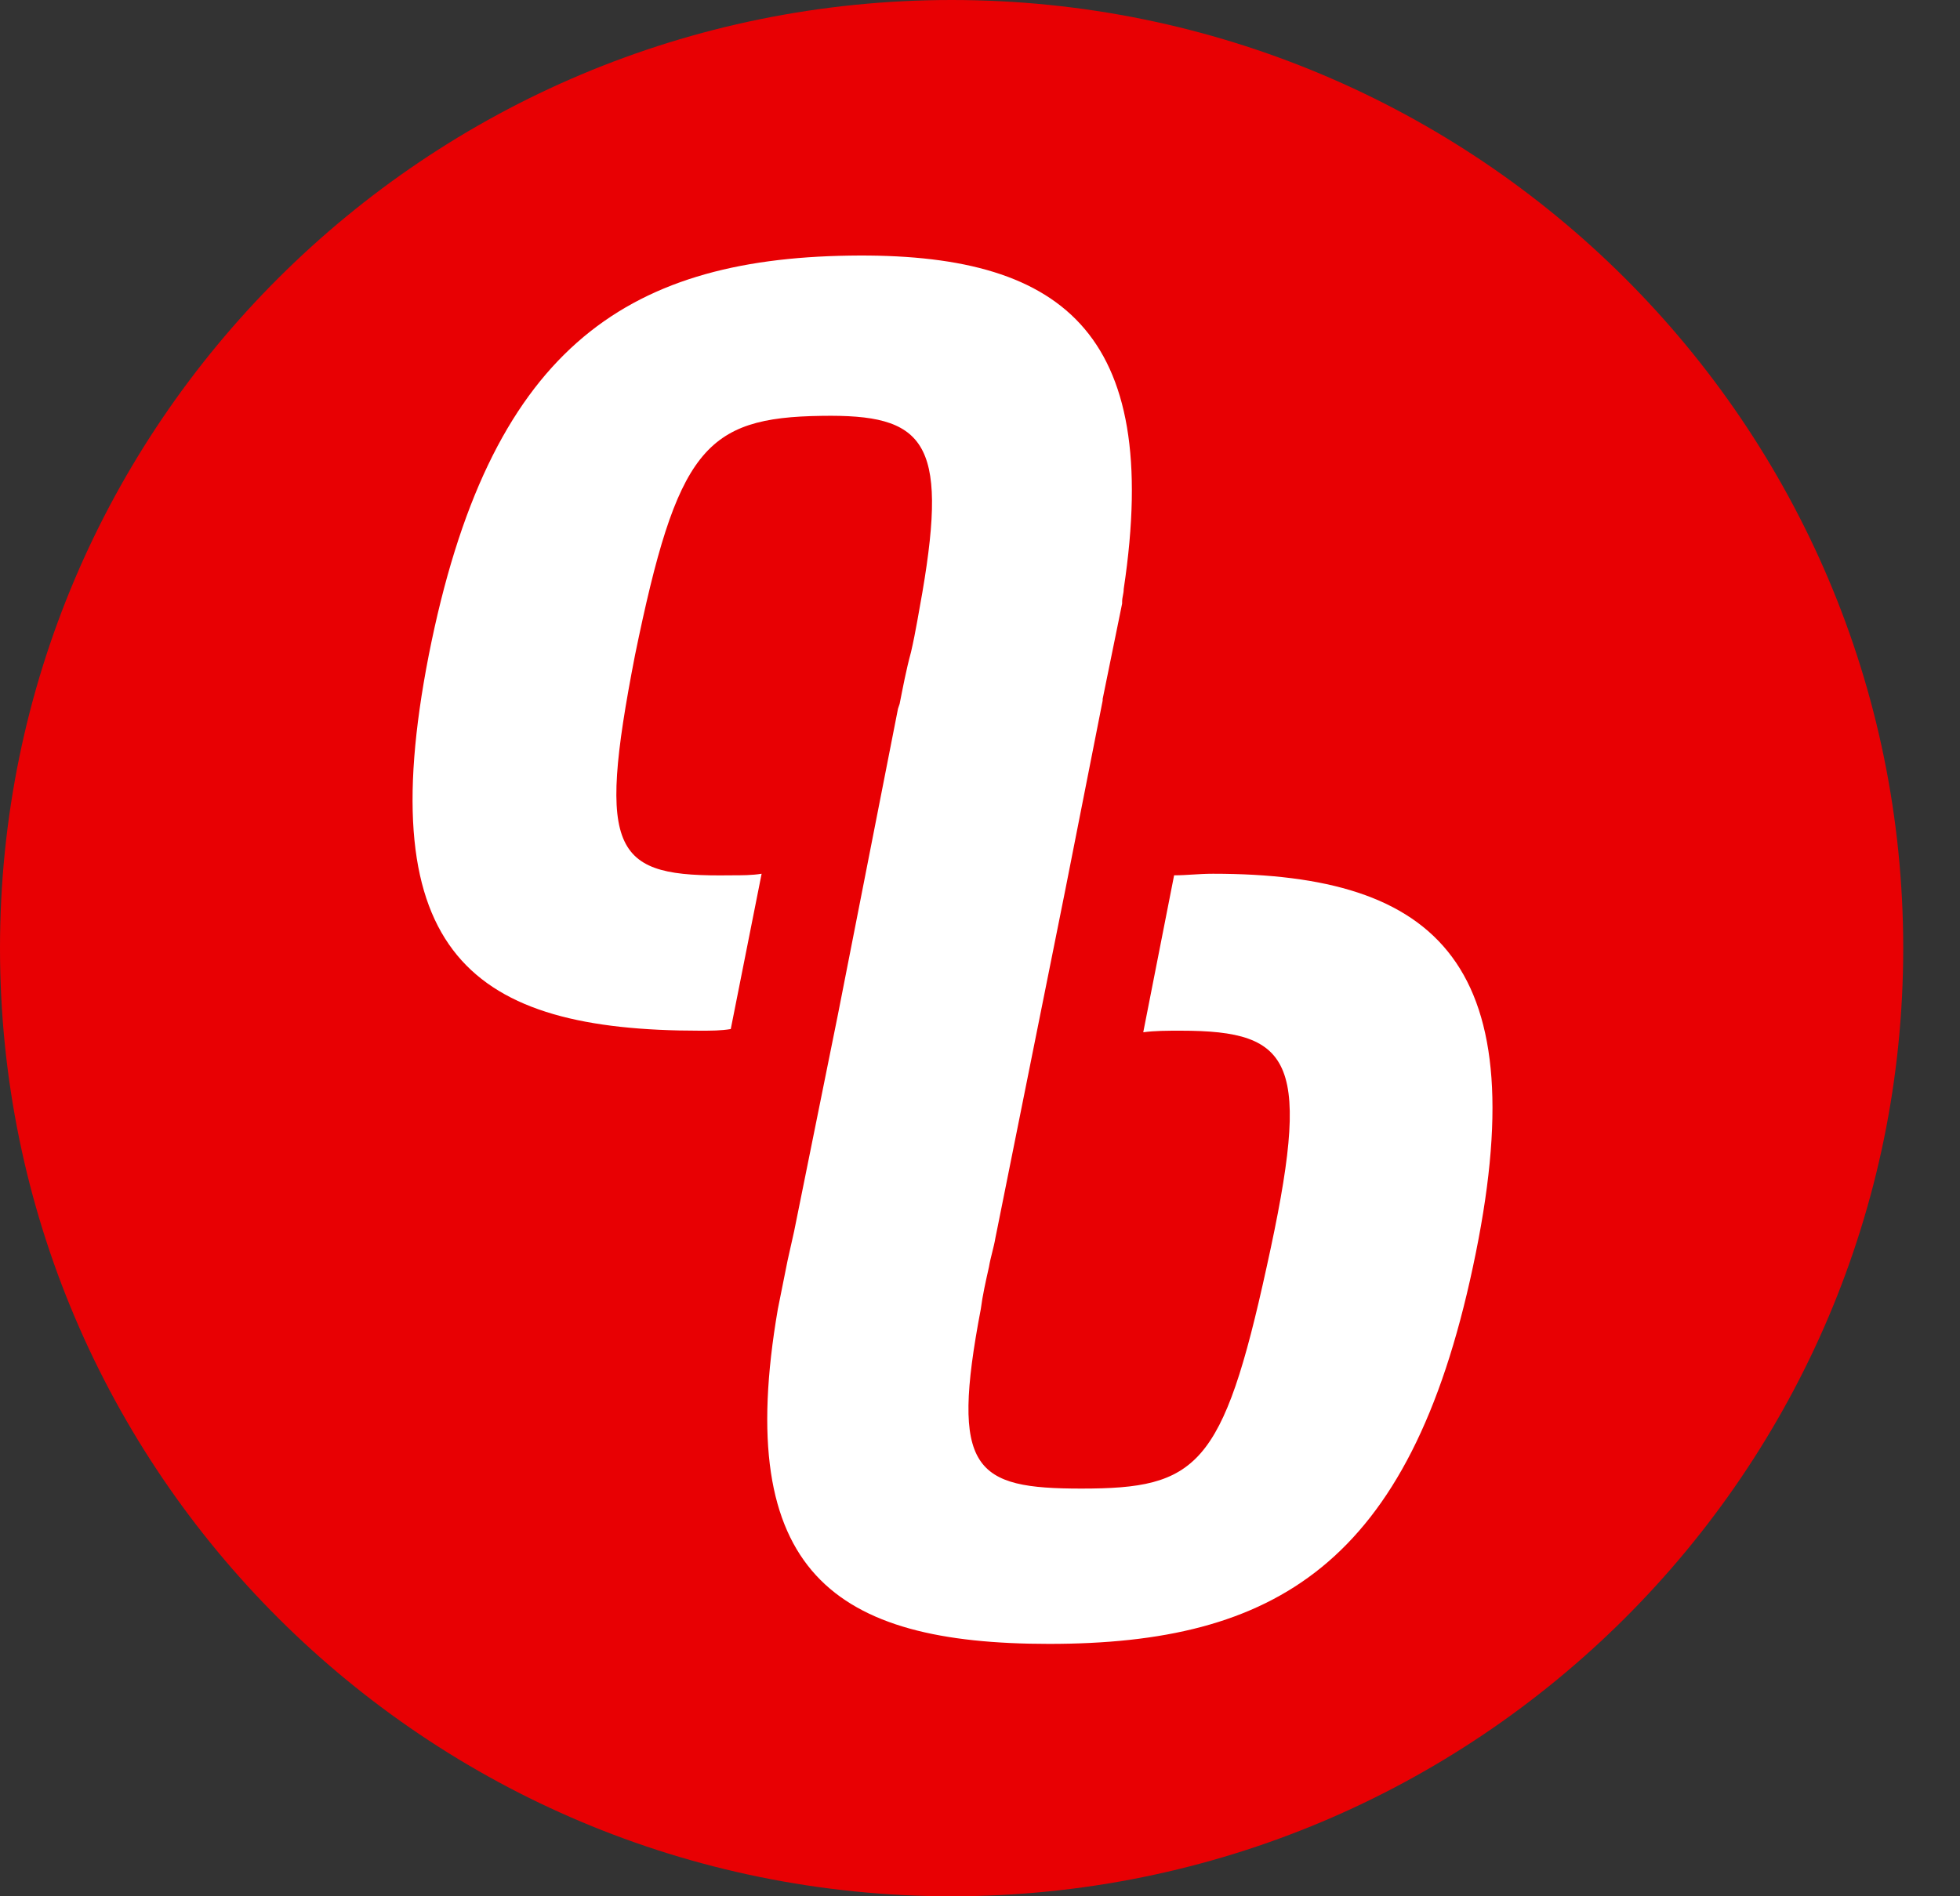
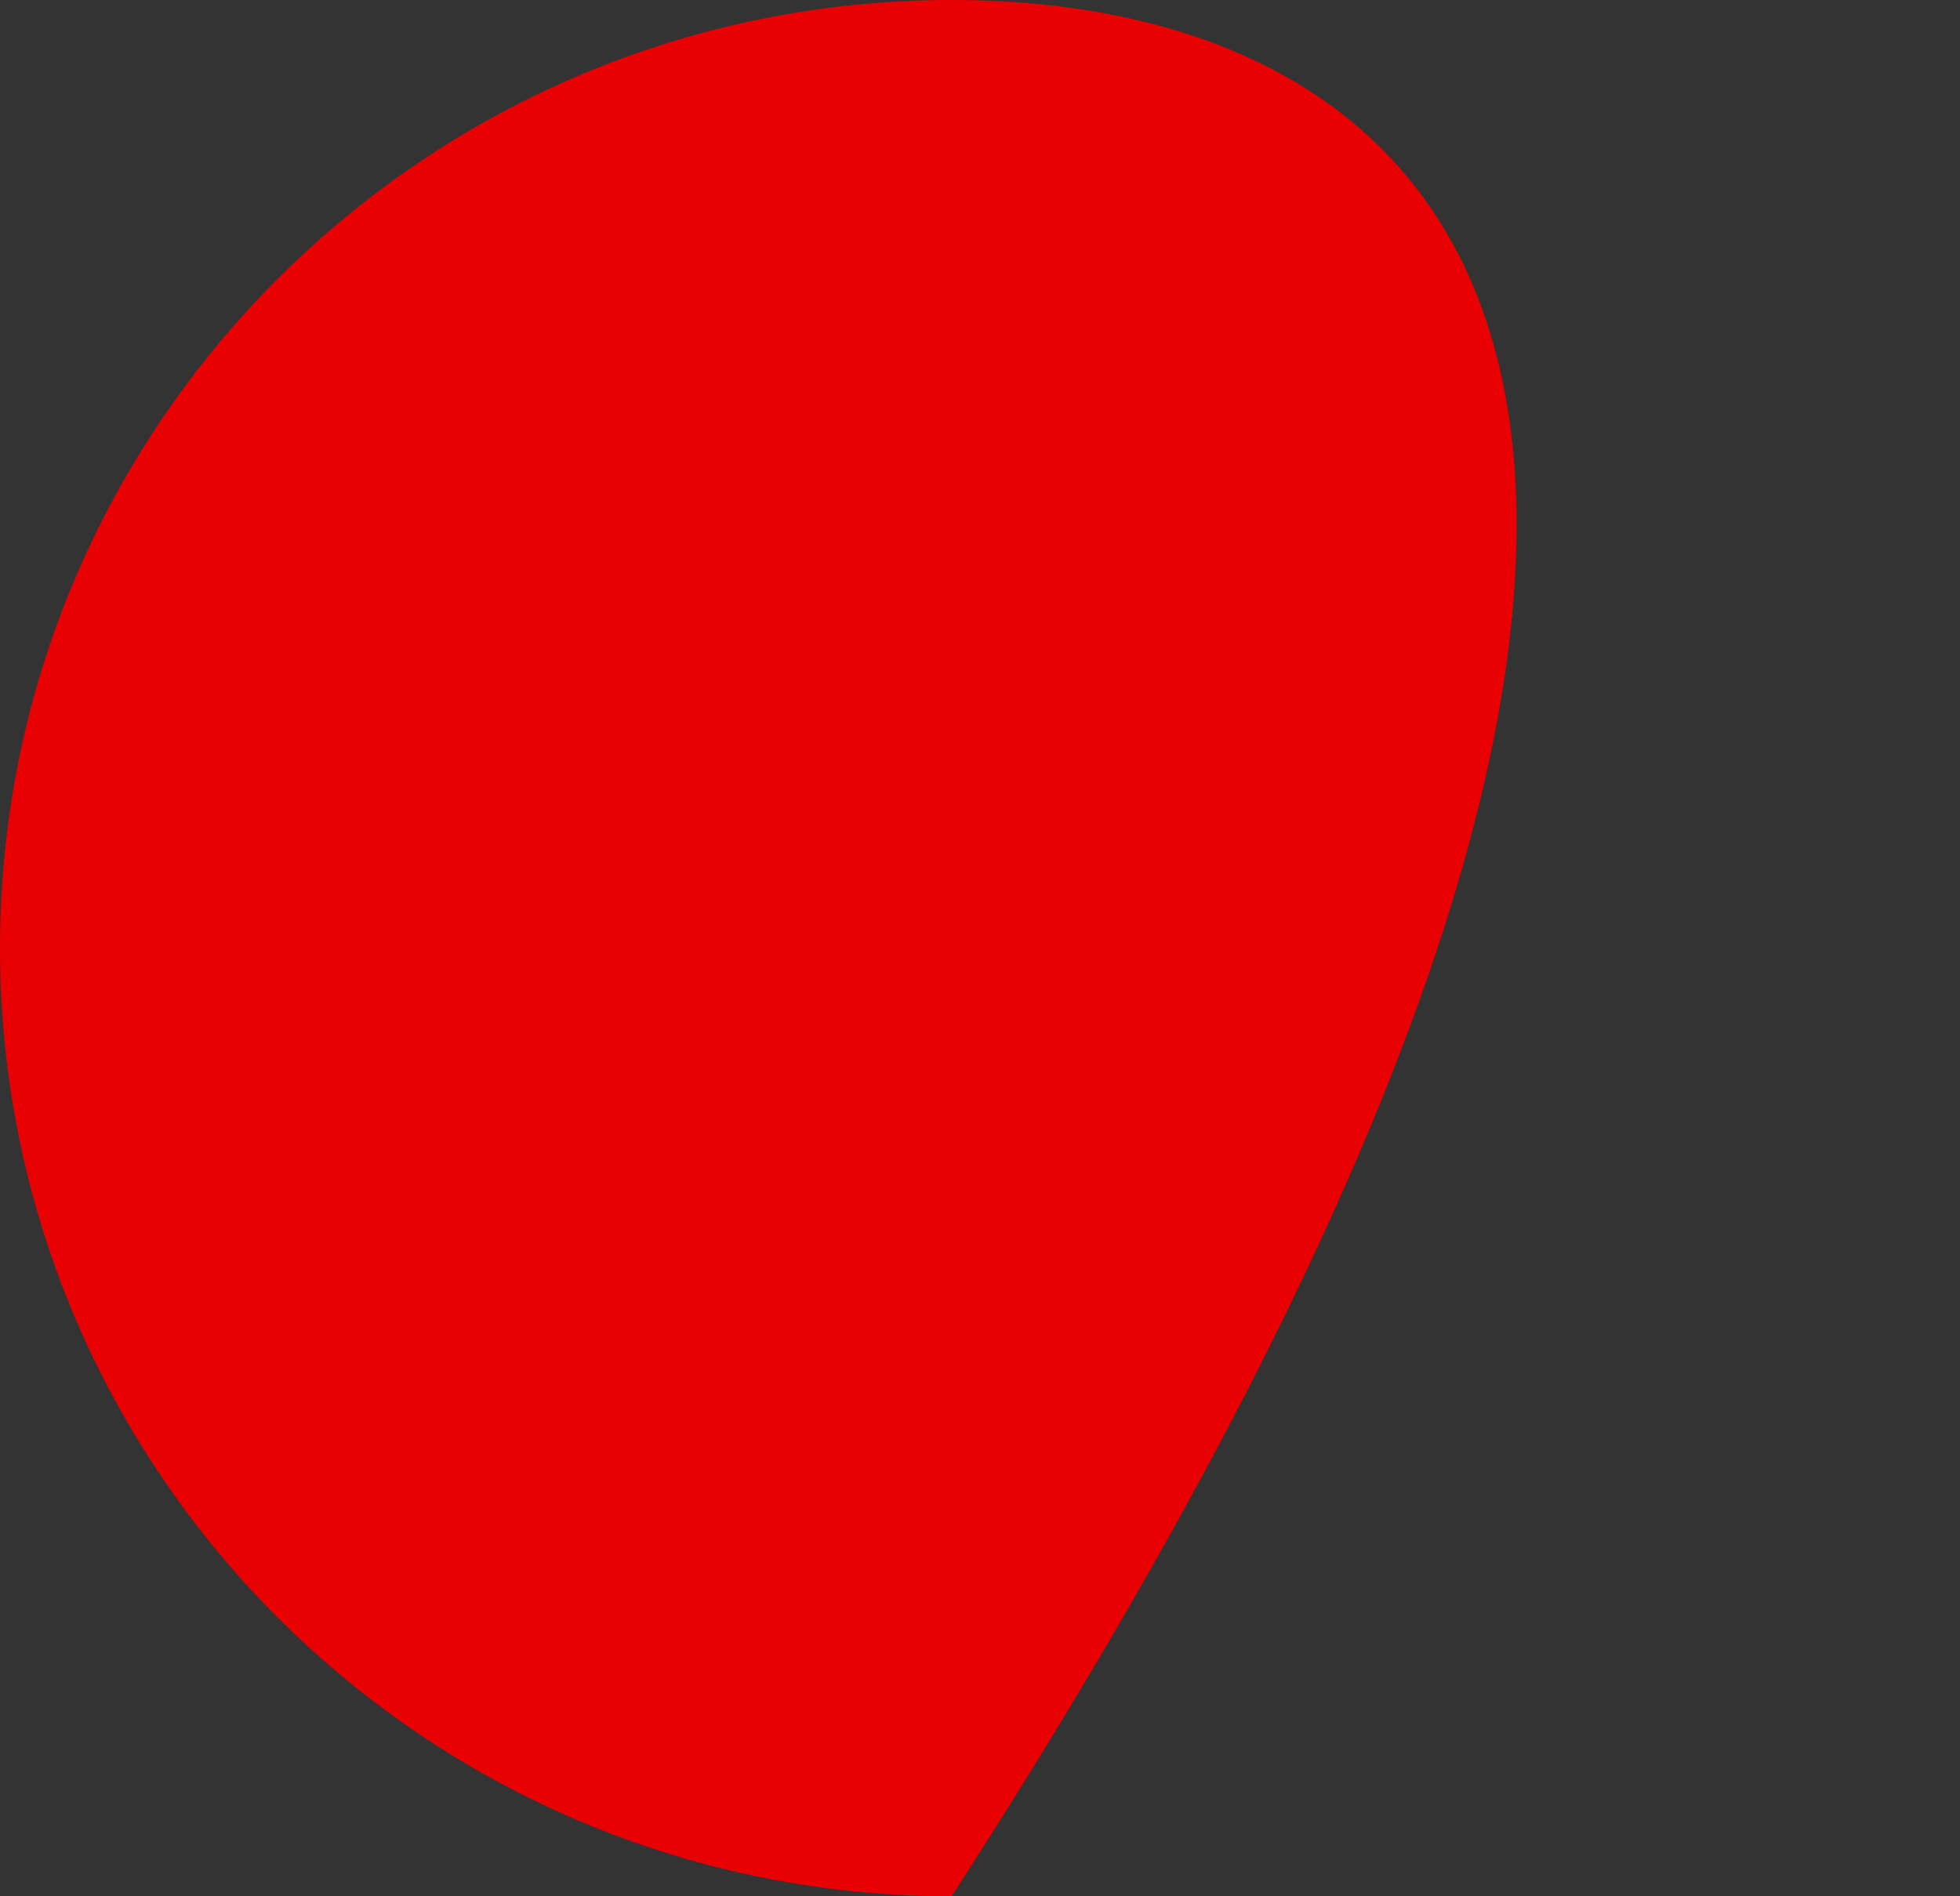
<svg xmlns="http://www.w3.org/2000/svg" width="31" height="30" viewBox="0 0 31 30" fill="none">
  <rect x="0" y="0" width="31" height="30" fill="#333333" stroke="none" />
-   <path d="M15.051 30C23.363 30 30.102 23.284 30.102 15C30.102 6.716 23.363 0 15.051 0C6.739 0 0 6.716 0 15C0 23.284 6.739 30 15.051 30Z" fill="#E80003" />
-   <path d="M6.781 10.367C7.731 5.555 9.863 4.096 13.433 4.044C16.772 3.993 18.39 5.222 17.773 9.318C17.773 9.394 17.748 9.446 17.748 9.522V9.548L17.44 11.058V11.084L16.849 14.079L15.77 19.454L15.744 19.582C15.719 19.736 15.667 19.889 15.642 20.043C15.59 20.273 15.539 20.503 15.513 20.708C15.025 23.268 15.411 23.55 17.106 23.55C18.929 23.55 19.34 23.217 20.034 20.043C20.753 16.792 20.47 16.306 18.672 16.306C18.467 16.306 18.262 16.306 18.082 16.331L18.57 13.848C18.775 13.848 18.955 13.823 19.186 13.823C22.756 13.823 24.323 15.256 23.296 20.043C22.294 24.753 20.162 26.007 16.592 26.007C13.202 26.007 11.584 24.881 12.303 20.708L12.457 19.94L12.56 19.48L13.253 16.05L14.203 11.212L14.229 11.135C14.28 10.879 14.332 10.597 14.409 10.316C14.486 9.983 14.537 9.65 14.589 9.369C15 6.963 14.614 6.553 12.996 6.579C11.147 6.604 10.71 7.116 10.043 10.367C9.426 13.541 9.709 13.874 11.558 13.848C11.738 13.848 11.892 13.848 12.046 13.823L11.558 16.28C11.404 16.306 11.25 16.306 11.07 16.306C7.474 16.306 5.856 15.102 6.781 10.367Z" fill="white" />
+   <path d="M15.051 30C30.102 6.716 23.363 0 15.051 0C6.739 0 0 6.716 0 15C0 23.284 6.739 30 15.051 30Z" fill="#E80003" />
</svg>